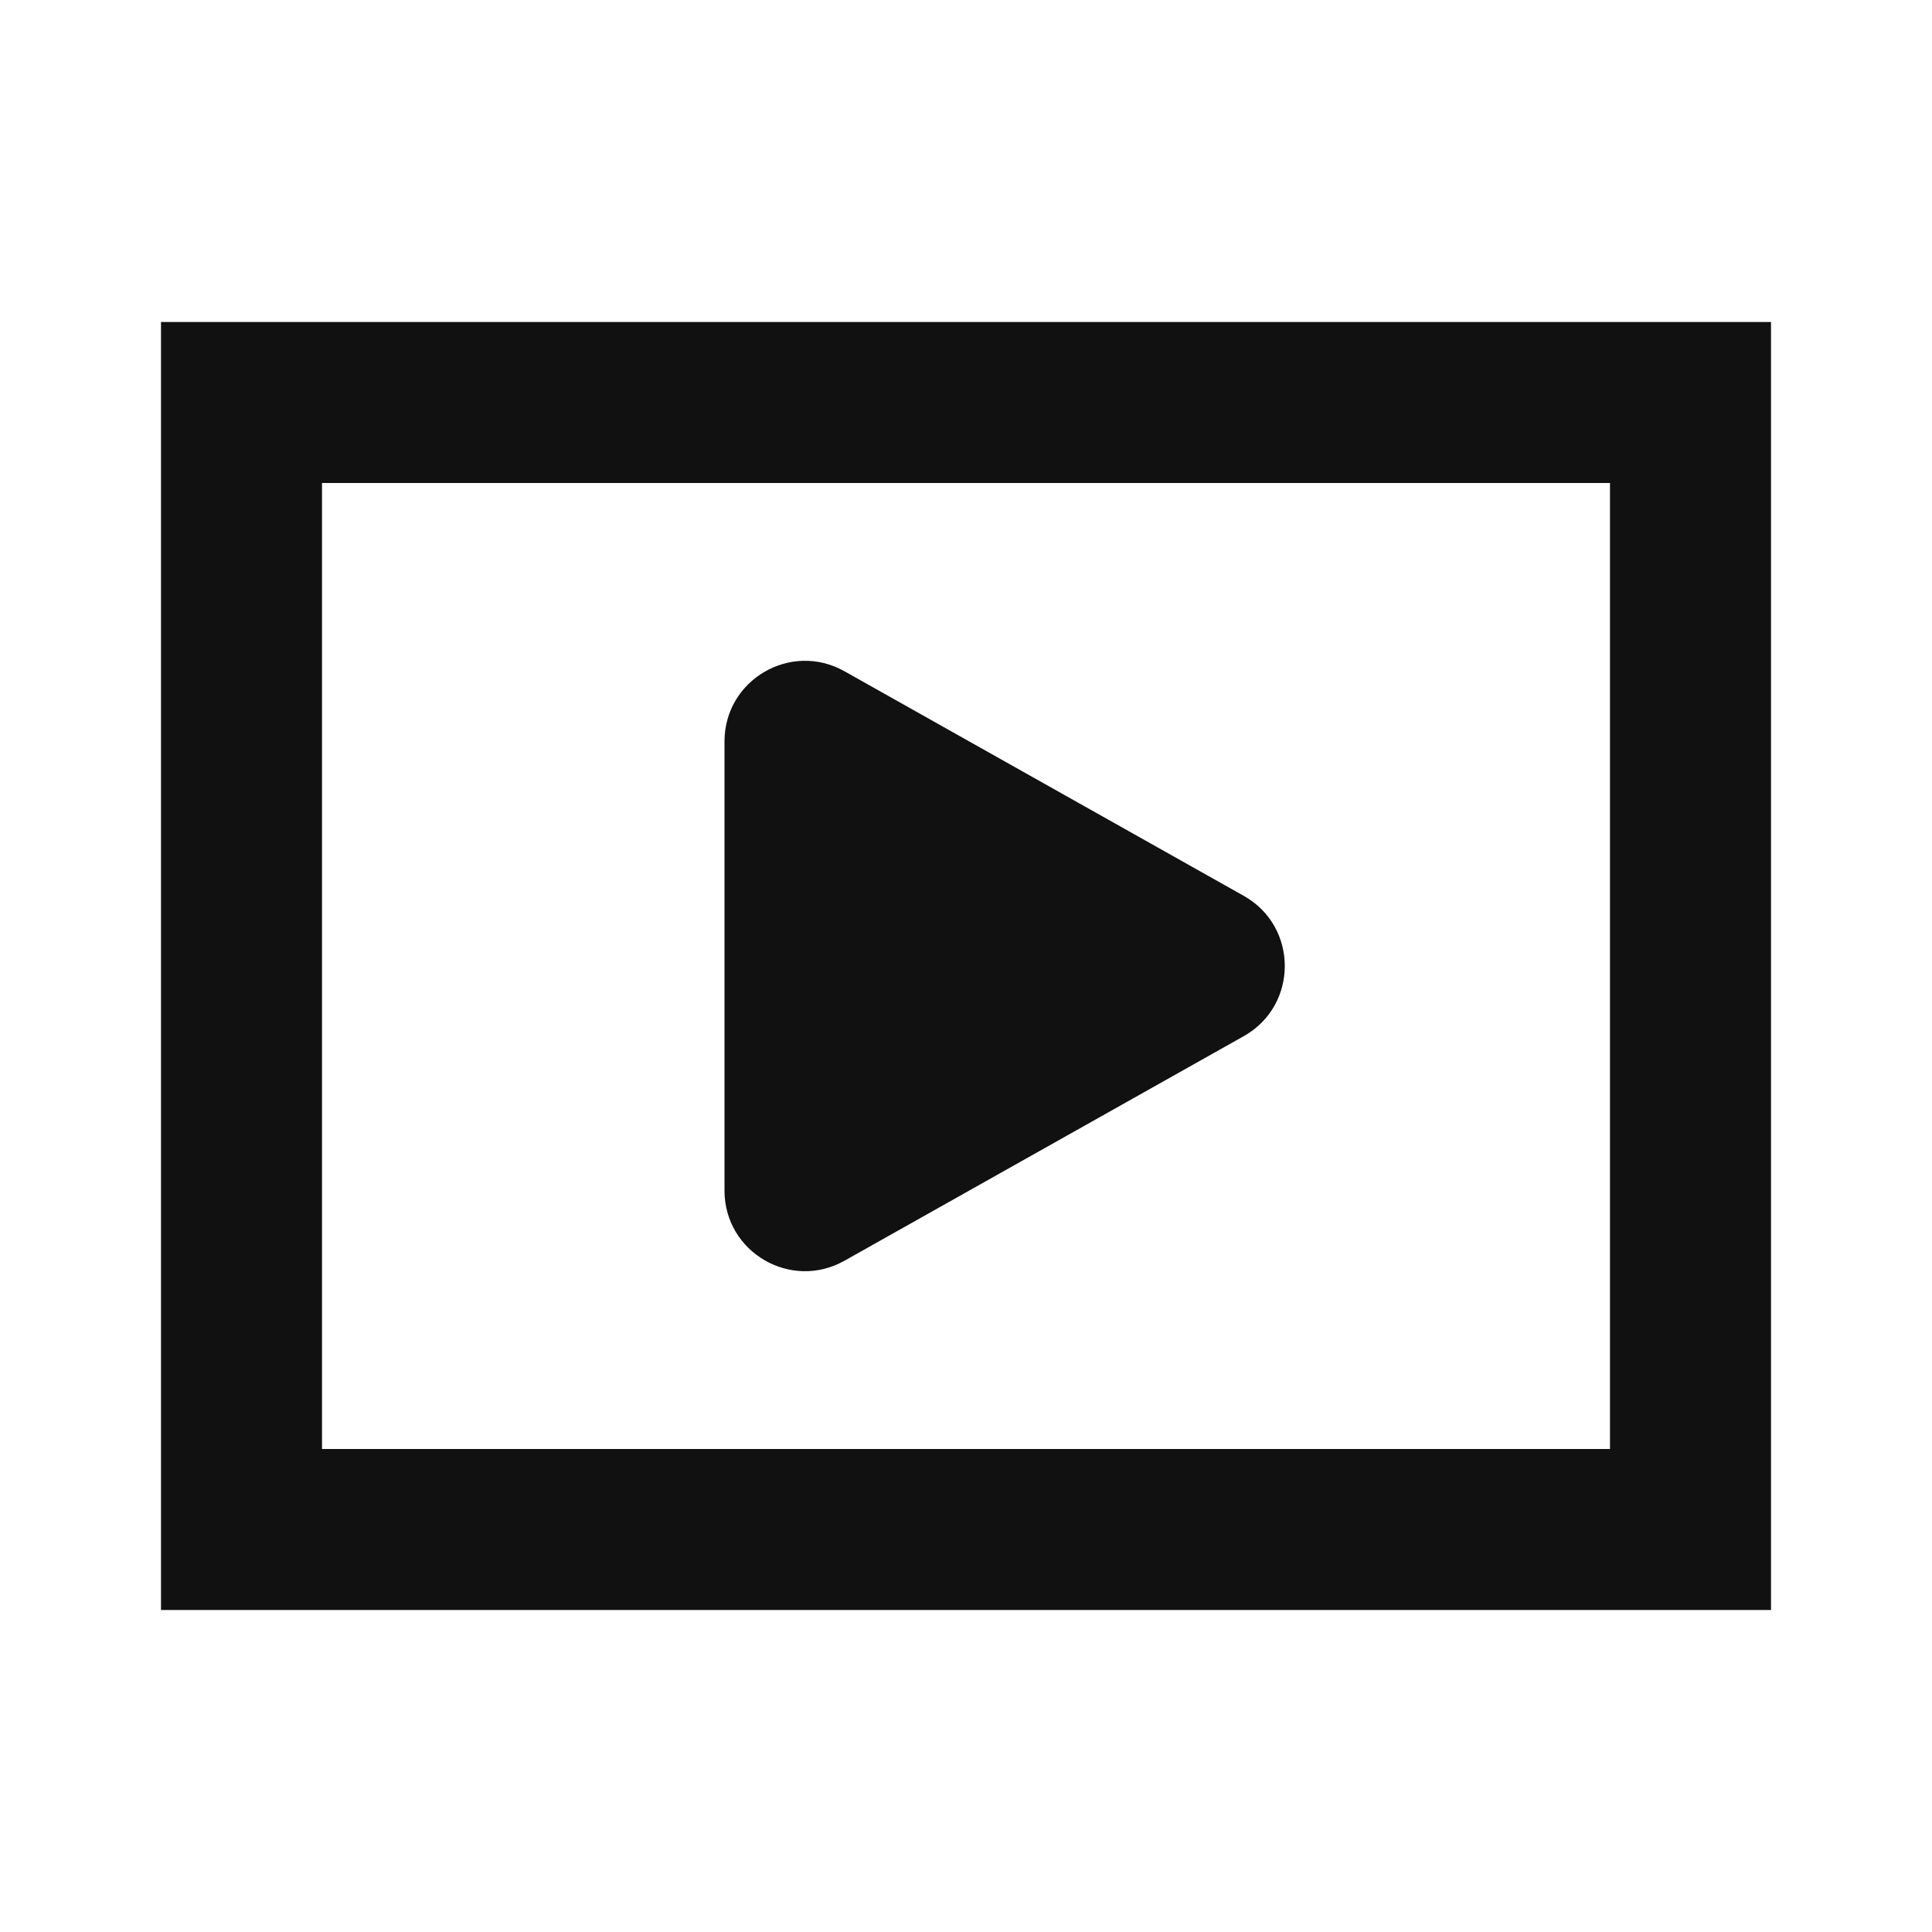
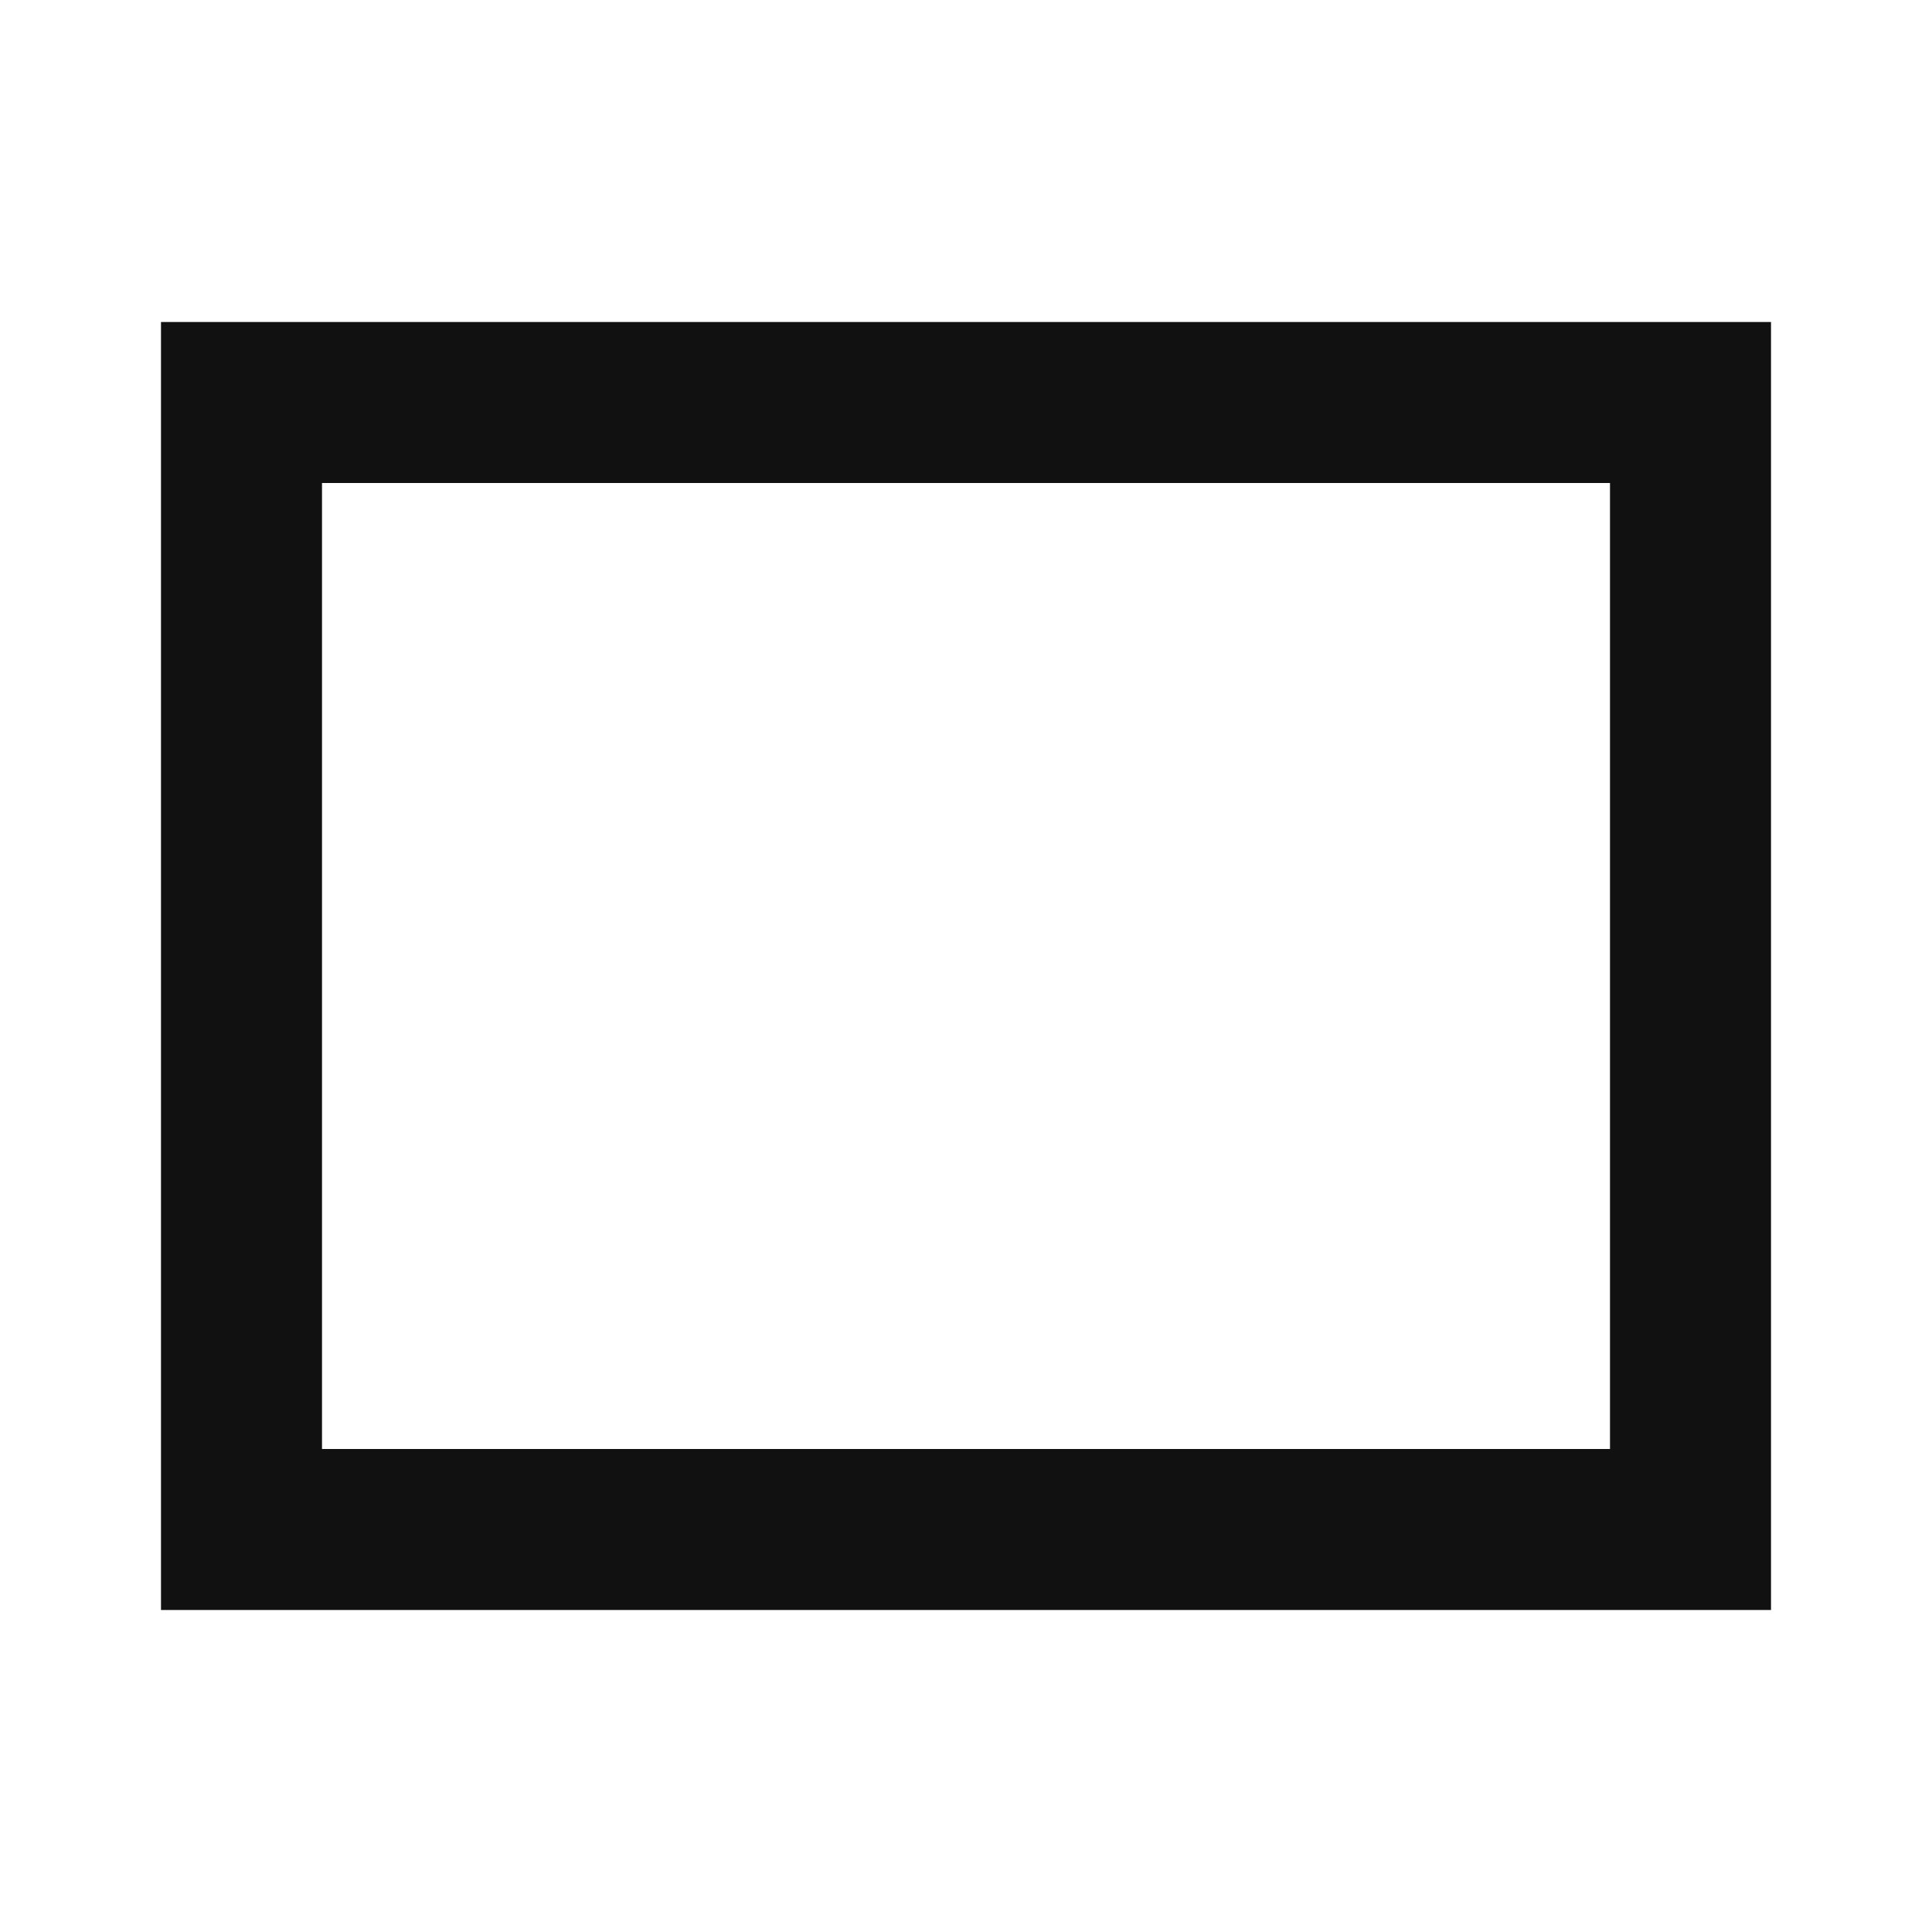
<svg xmlns="http://www.w3.org/2000/svg" width="48" height="48" viewBox="0 0 48 48" fill="none">
  <rect x="6" y="10" width="36" height="28" stroke="#111111" stroke-width="4" />
-   <path d="M30.901 22.257C32.26 23.021 32.26 24.979 30.901 25.743L20.98 31.323C19.647 32.073 18 31.11 18 29.58L18 18.42C18 16.89 19.647 15.927 20.98 16.677L30.901 22.257Z" fill="#111111" />
</svg>